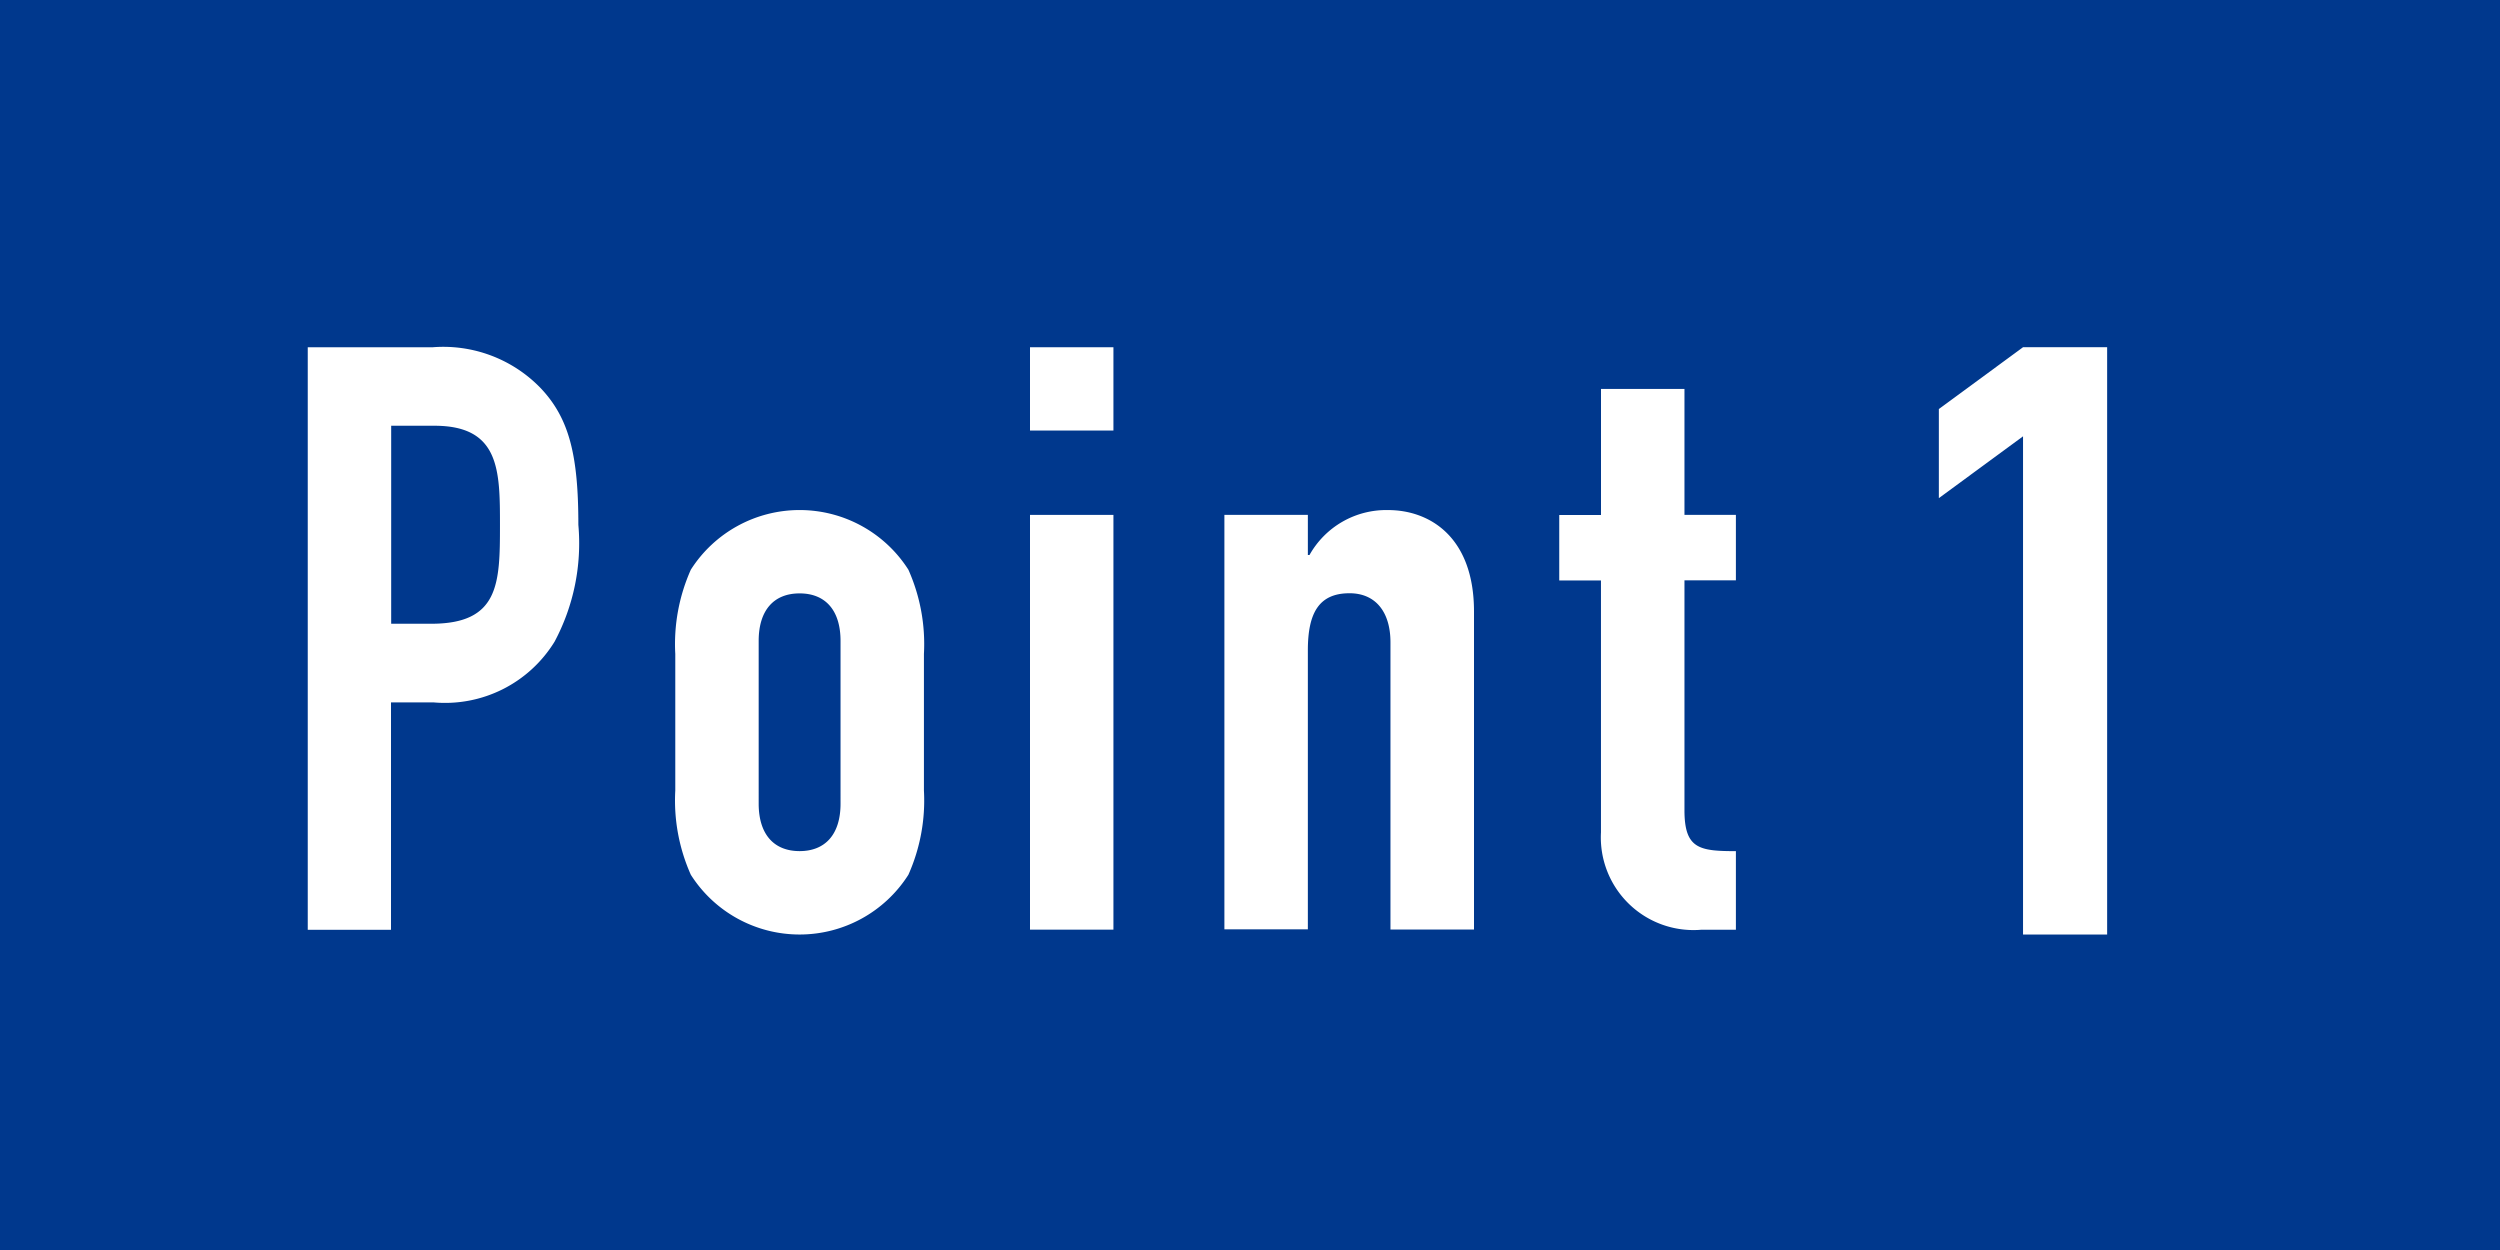
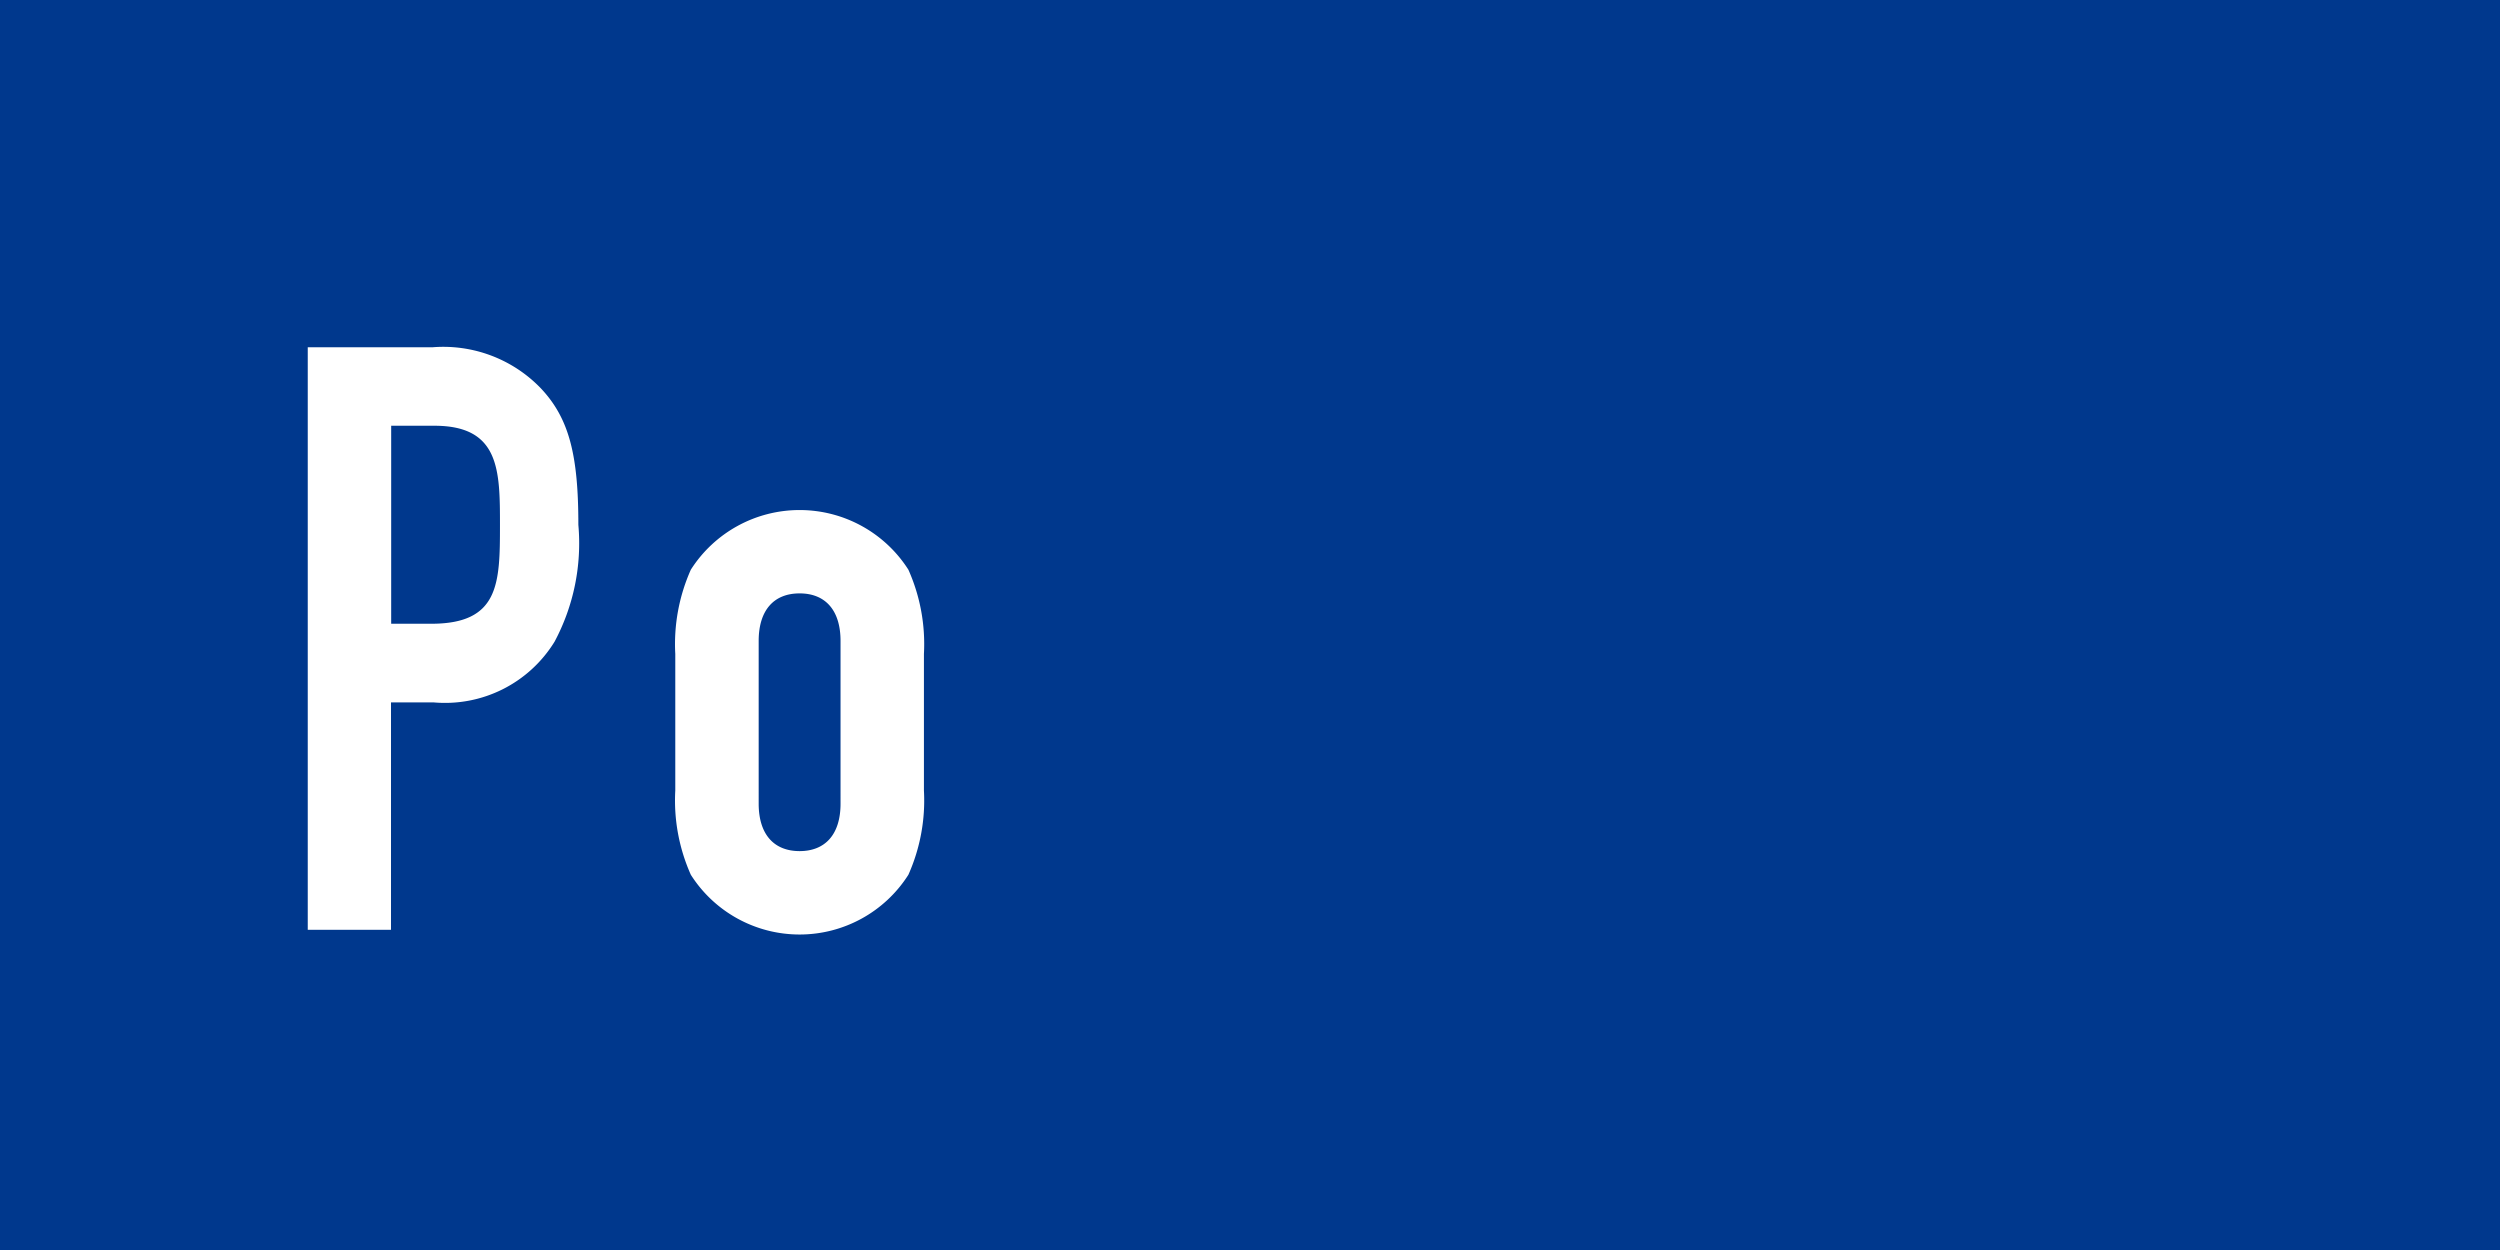
<svg xmlns="http://www.w3.org/2000/svg" width="70" height="35" viewBox="0 0 70 35">
  <g id="icon_point-1" transform="translate(-100 -1500)">
    <rect id="長方形_1109" data-name="長方形 1109" width="70" height="35" transform="translate(100 1500)" fill="#00388d" />
    <g id="グループ_1644" data-name="グループ 1644" transform="translate(108.617 1509.723)">
      <g id="グループ_1643" data-name="グループ 1643">
        <path id="パス_3582" data-name="パス 3582" d="M185.59,326.268h3.5a3.789,3.789,0,0,1,3.023,1.146c.8.846,1.054,1.877,1.054,3.825a5.849,5.849,0,0,1-.666,3.273,3.6,3.6,0,0,1-3.388,1.7h-1.192v6.367H185.59Zm2.336,7.742h1.123c1.9,0,1.923-1.123,1.923-2.75,0-1.533,0-2.794-1.833-2.794h-1.213Z" transform="translate(-185.59 -326.268)" fill="#fff" />
        <path id="パス_3583" data-name="パス 3583" d="M190.979,332.684a5.112,5.112,0,0,1,.435-2.358,3.612,3.612,0,0,1,6.092,0,5.112,5.112,0,0,1,.435,2.358v3.825a5.1,5.1,0,0,1-.435,2.358,3.609,3.609,0,0,1-6.092,0,5.1,5.1,0,0,1-.435-2.358Zm2.335,4.192c0,.869.435,1.329,1.146,1.329s1.146-.46,1.146-1.329V332.32c0-.871-.435-1.331-1.146-1.331s-1.146.46-1.146,1.331Z" transform="translate(-180.688 -324.097)" fill="#fff" />
-         <path id="パス_3584" data-name="パス 3584" d="M196.18,326.268h2.336V328.6H196.18Zm0,4.694h2.336v11.613H196.18Z" transform="translate(-175.957 -326.268)" fill="#fff" />
-         <path id="パス_3585" data-name="パス 3585" d="M199.03,328.791h2.337v1.123h.046a2.462,2.462,0,0,1,2.2-1.258c1.167,0,2.406.754,2.406,2.84V340.4H203.68v-8.04c0-.846-.412-1.375-1.146-1.375-.871,0-1.167.573-1.167,1.6v7.81H199.03Z" transform="translate(-173.364 -324.097)" fill="#fff" />
-         <path id="パス_3586" data-name="パス 3586" d="M205.109,326.879h2.337v3.527h1.44v1.833h-1.44v6.436c0,1.077.411,1.146,1.44,1.146v2.2h-.961a2.594,2.594,0,0,1-2.817-2.725v-7.054H203.94v-1.833h1.169Z" transform="translate(-168.898 -325.712)" fill="#fff" />
      </g>
    </g>
-     <path id="パス_3612" data-name="パス 3612" d="M119.663,792.564l-2.357,1.731V791.8l2.357-1.731h2.355v16.444h-2.355Z" transform="translate(36.982 719.653)" fill="#fff" />
  </g>
</svg>